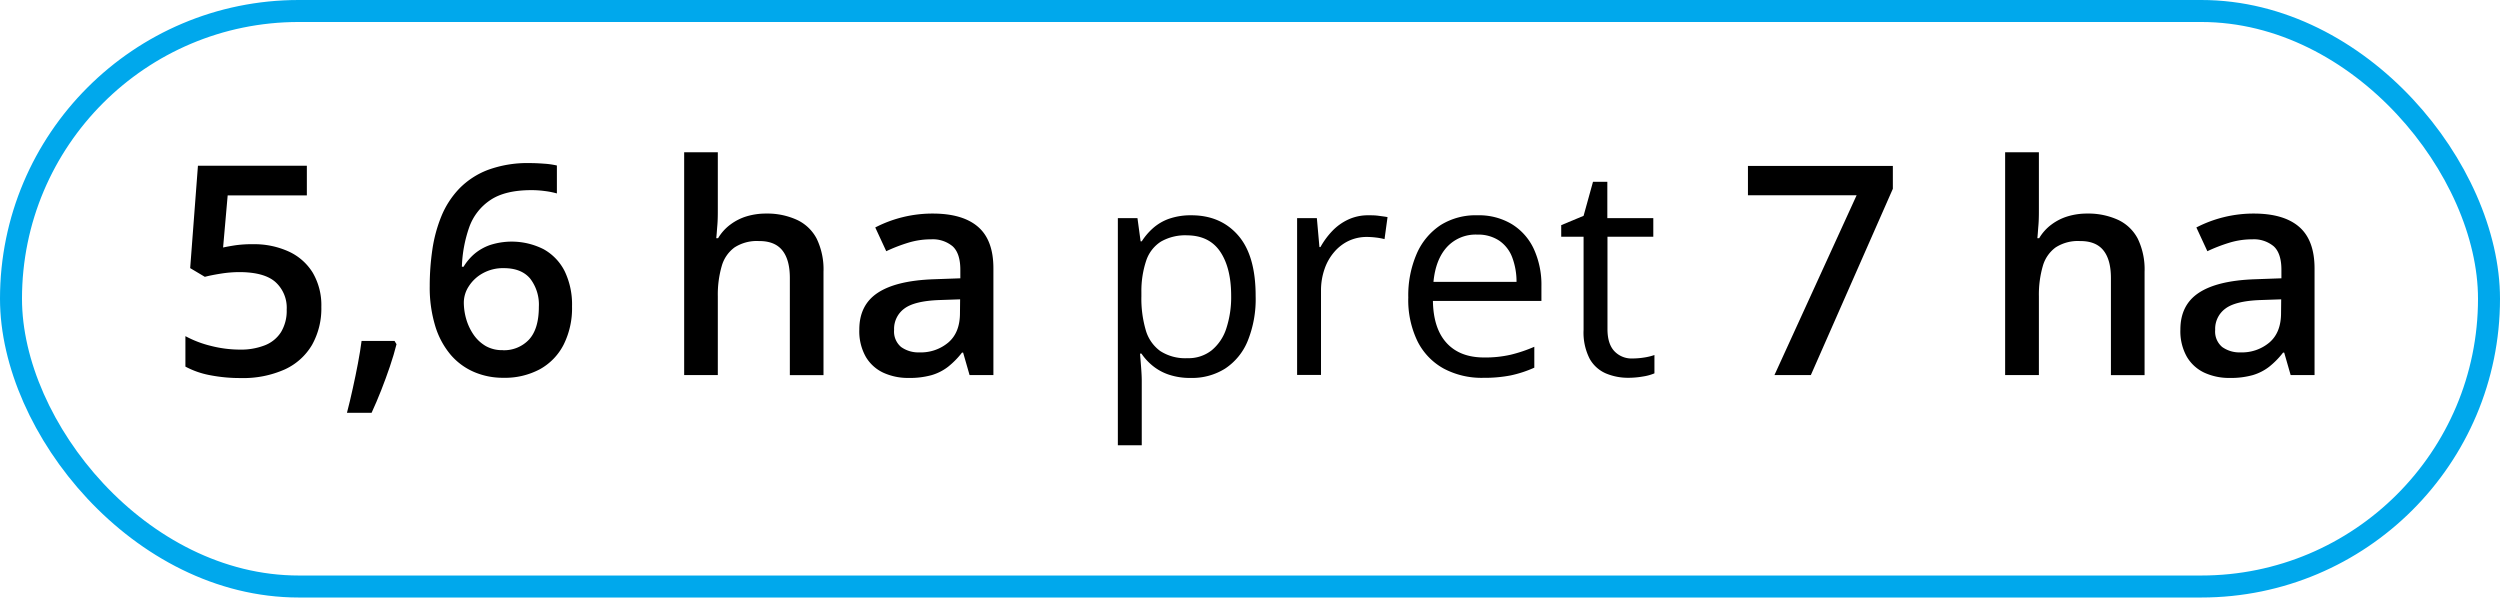
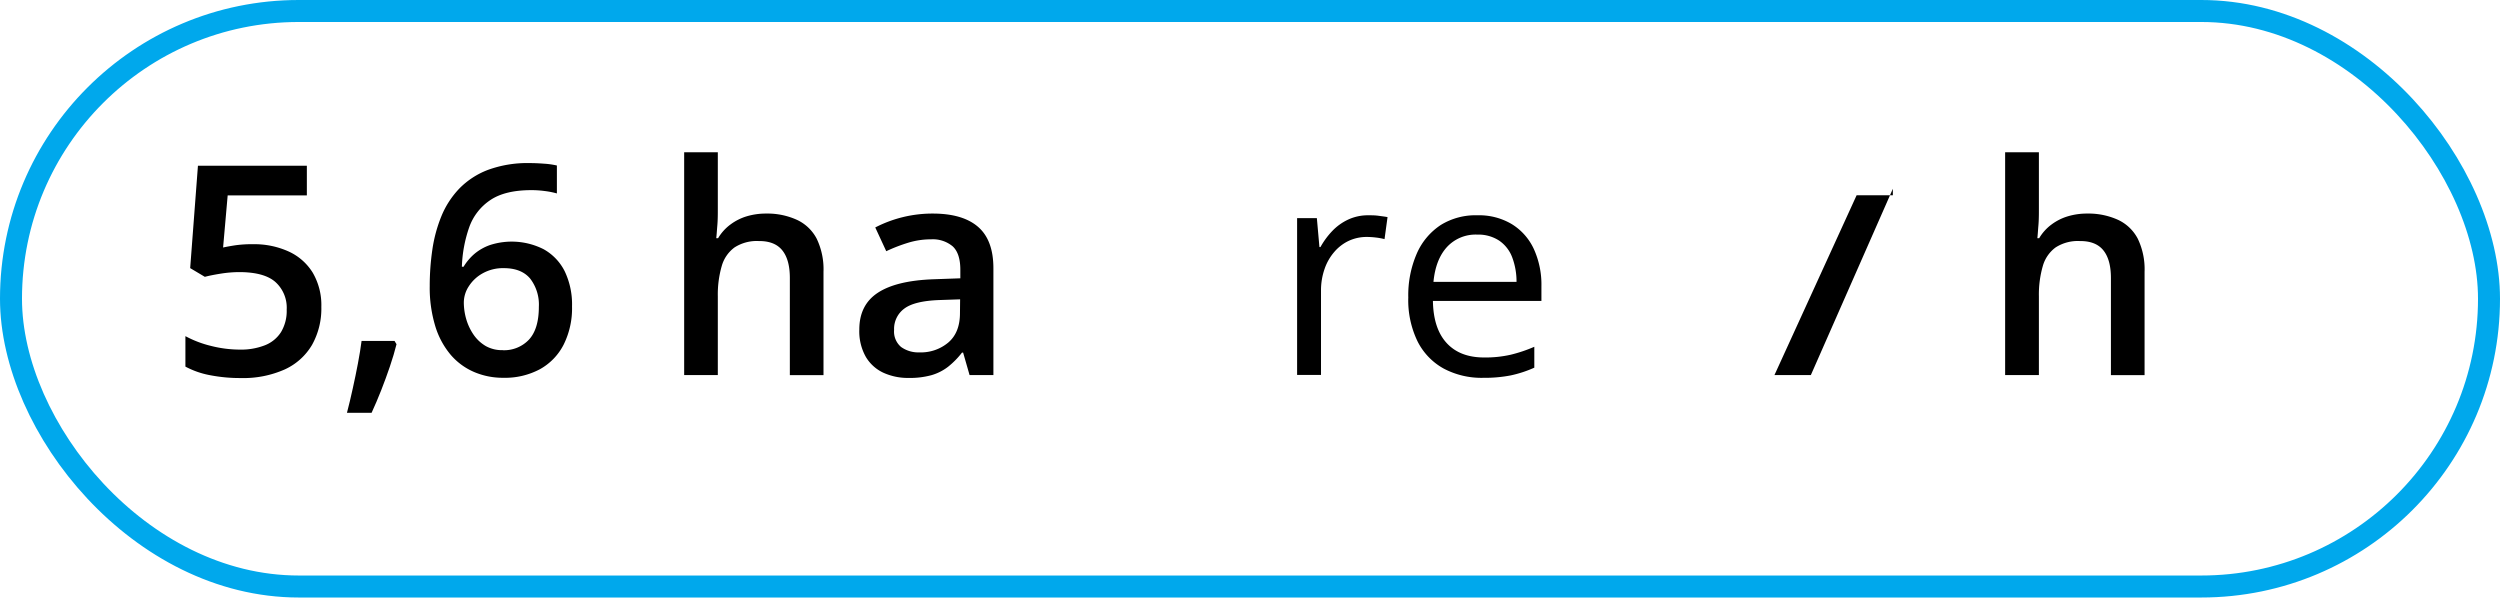
<svg xmlns="http://www.w3.org/2000/svg" width="682" height="163" viewBox="0 0 682 163">
  <defs>
    <style>
      .cls-1 {
        fill: none;
        stroke: #00a8ec;
        stroke-miterlimit: 10;
        stroke-width: 6px;
      }
    </style>
  </defs>
  <title>YCUZD_220909_4447_6Asset 6</title>
  <g id="Layer_2" data-name="Layer 2">
    <g id="Layer_1-2" data-name="Layer 1">
      <g>
        <path d="M69.07,66.62a22.64,22.64,0,0,1,9.7,2,15,15,0,0,1,6.55,5.78,17.5,17.5,0,0,1,2.34,9.32,20.25,20.25,0,0,1-2.54,10.37,16.65,16.65,0,0,1-7.46,6.7,27.77,27.77,0,0,1-12,2.34,42.54,42.54,0,0,1-8.38-.78,23.12,23.12,0,0,1-6.7-2.34V91.7a29,29,0,0,0,7,2.67,32.12,32.12,0,0,0,7.85,1,17.79,17.79,0,0,0,6.84-1.18,9.15,9.15,0,0,0,4.39-3.59,11.2,11.2,0,0,0,1.55-6.13,9.42,9.42,0,0,0-3.15-7.6Q72,74.24,65.28,74.23a32.74,32.74,0,0,0-5,.41c-1.76.28-3.23.57-4.4.88l-4-2.38L54,45.21H83.71V53.3H62.11L60.86,67.52c.94-.21,2.06-.41,3.36-.61A32.91,32.91,0,0,1,69.07,66.62Z" />
        <path d="M107.62,93l.55.9q-.7,2.82-1.8,6.06t-2.38,6.5c-.86,2.17-1.73,4.23-2.62,6.15H94.65c.55-2.11,1.08-4.31,1.58-6.62s1-4.58,1.41-6.83.78-4.31,1-6.16Z" />
        <path d="M117.23,78a68,68,0,0,1,.72-9.92,38.8,38.8,0,0,1,2.48-9.14,24.08,24.08,0,0,1,4.87-7.5,21.63,21.63,0,0,1,7.83-5.1,31.28,31.28,0,0,1,11.37-1.85c1.14,0,2.43.05,3.86.16a21.71,21.71,0,0,1,3.56.5v7.62a22.19,22.19,0,0,0-3.34-.66,27.62,27.62,0,0,0-3.62-.24q-7.19,0-11.21,2.72A14.87,14.87,0,0,0,128,62a36.16,36.16,0,0,0-2,10.76h.47a14.5,14.5,0,0,1,2.93-3.48,13.52,13.52,0,0,1,4.29-2.44A19.27,19.27,0,0,1,148.32,68a14.12,14.12,0,0,1,5.73,6,20.89,20.89,0,0,1,2,9.57A22.18,22.18,0,0,1,153.77,94a15.92,15.92,0,0,1-6.48,6.72,20.2,20.2,0,0,1-10,2.34,19.9,19.9,0,0,1-7.91-1.56A17.49,17.49,0,0,1,123,96.85,22.08,22.08,0,0,1,118.75,89,36.14,36.14,0,0,1,117.23,78Zm19.92,17.54a9.34,9.34,0,0,0,7.17-2.91Q147,89.7,147,83.69A11.64,11.64,0,0,0,144.63,76q-2.4-2.85-7.2-2.85a11.37,11.37,0,0,0-5.75,1.41,10.51,10.51,0,0,0-3.8,3.55,8.16,8.16,0,0,0-1.35,4.38,16.56,16.56,0,0,0,.66,4.57,14.71,14.71,0,0,0,2,4.24,10.45,10.45,0,0,0,3.32,3.1A9,9,0,0,0,137.15,95.52Z" />
        <path d="M195.82,41.54V56.81c0,1.59,0,3.14-.13,4.65s-.19,2.68-.3,3.52h.51a12.6,12.6,0,0,1,3.36-3.73A14.37,14.37,0,0,1,203.73,59a18.25,18.25,0,0,1,5.3-.74A19.38,19.38,0,0,1,217.46,60a11.58,11.58,0,0,1,5.34,5.13,19.24,19.24,0,0,1,1.85,9v28.2h-9.18V75.84q0-5-2.07-7.56T207,65.76a11.18,11.18,0,0,0-6.62,1.74,9.49,9.49,0,0,0-3.5,5.11,28,28,0,0,0-1.06,8.23v21.48h-9.18V41.54Z" />
        <path d="M254.42,58.26q8.21,0,12.4,3.63T271,73.22v29.1H264.5l-1.76-6.13h-.31a22.44,22.44,0,0,1-3.79,3.86,13.62,13.62,0,0,1-4.51,2.29,22.08,22.08,0,0,1-6.24.76,16.14,16.14,0,0,1-6.91-1.42,10.88,10.88,0,0,1-4.8-4.36,14.15,14.15,0,0,1-1.76-7.42q0-6.68,5-10t15.06-3.71l7.5-.27V73.61q0-4.48-2.09-6.41A8.44,8.44,0,0,0,254,65.29a21.11,21.11,0,0,0-6.29.94,44.18,44.18,0,0,0-5.94,2.3l-3-6.48a34,34,0,0,1,15.63-3.79Zm7.5,23.4-5.59.19q-6.87.24-9.65,2.35A6.85,6.85,0,0,0,243.91,90a5.5,5.5,0,0,0,1.91,4.66,8.07,8.07,0,0,0,5,1.47,11.61,11.61,0,0,0,7.91-2.72q3.15-2.72,3.15-8Z" />
-         <path d="M325,58.73q8,0,12.78,5.5t4.76,16.57a30.32,30.32,0,0,1-2.19,12.26,16.44,16.44,0,0,1-6.15,7.5,16.89,16.89,0,0,1-9.35,2.54,18.12,18.12,0,0,1-6-.9,14,14,0,0,1-4.41-2.42,15.55,15.55,0,0,1-3.05-3.32H311c.08,1,.18,2.24.29,3.67s.18,2.68.18,3.75v17.58h-6.52V59.51h5.35l.86,6.33h.31a17.19,17.19,0,0,1,3.05-3.58,13.34,13.34,0,0,1,4.39-2.58A18,18,0,0,1,325,58.73Zm-1.13,5.47a13.3,13.3,0,0,0-7.17,1.71,9.84,9.84,0,0,0-4,5.14,26.2,26.2,0,0,0-1.33,8.58v1.25a30.7,30.7,0,0,0,1.19,9.17,10.66,10.66,0,0,0,3.95,5.71,12.55,12.55,0,0,0,7.4,1.95,10.19,10.19,0,0,0,6.64-2.15,12.74,12.74,0,0,0,4-6,27.29,27.29,0,0,0,1.31-8.85q0-7.57-2.95-12T323.91,64.2Z" />
        <path d="M373.32,58.73c.86,0,1.76,0,2.7.13s1.77.22,2.5.37l-.82,6a17.82,17.82,0,0,0-2.34-.43,21.2,21.2,0,0,0-2.43-.16,11.62,11.62,0,0,0-4.86,1,11.81,11.81,0,0,0-4,3,14,14,0,0,0-2.7,4.65,17.74,17.74,0,0,0-1,6v23h-6.52V59.51h5.39l.7,7.89h.28a21.37,21.37,0,0,1,3.2-4.36,14.5,14.5,0,0,1,4.36-3.14A12.76,12.76,0,0,1,373.32,58.73Z" />
        <path d="M403.05,58.73a17.41,17.41,0,0,1,9.38,2.42,15.66,15.66,0,0,1,6,6.78,23.43,23.43,0,0,1,2.07,10.17v4H390.9q.12,7.53,3.75,11.48t10.24,3.94a31,31,0,0,0,7.18-.74,39.31,39.31,0,0,0,6.49-2.18v5.7a31.77,31.77,0,0,1-6.43,2.11,37.47,37.47,0,0,1-7.52.66,22,22,0,0,1-10.76-2.52,17.34,17.34,0,0,1-7.13-7.4,25.71,25.71,0,0,1-2.54-12,28.51,28.51,0,0,1,2.33-12,17.84,17.84,0,0,1,6.56-7.79A18,18,0,0,1,403.05,58.73ZM403,64a10.63,10.63,0,0,0-8.28,3.4q-3.09,3.39-3.67,9.49h22.66a18.81,18.81,0,0,0-1.2-6.74A9.62,9.62,0,0,0,409,65.66,10.36,10.36,0,0,0,403,64Z" />
-         <path d="M445.32,97.79a20.72,20.72,0,0,0,3.28-.27,15.53,15.53,0,0,0,2.73-.67v5a13.33,13.33,0,0,1-3.14.86,23.23,23.23,0,0,1-3.93.35,15.57,15.57,0,0,1-6.17-1.19,9.28,9.28,0,0,1-4.43-4A15.7,15.7,0,0,1,432,90V64.59h-6.1V61.42L432,58.88l2.57-9.29h3.91v9.92h12.54v5.08H438.52V89.78q0,4,1.86,6A6.41,6.41,0,0,0,445.32,97.79Z" />
-         <path d="M484.07,102.32l22.42-49.06H476.84v-8h39.53V51.5L494,102.32Z" />
+         <path d="M484.07,102.32l22.42-49.06H476.84h39.53V51.5L494,102.32Z" />
        <path d="M556.21,41.54V56.81c0,1.59,0,3.14-.13,4.65s-.19,2.68-.29,3.52h.5a12.6,12.6,0,0,1,3.36-3.73A14.32,14.32,0,0,1,564.13,59a18.14,18.14,0,0,1,5.29-.74A19.45,19.45,0,0,1,577.86,60a11.61,11.61,0,0,1,5.33,5.13,19.24,19.24,0,0,1,1.85,9v28.2h-9.18V75.84q0-5-2.07-7.56t-6.4-2.52a11.18,11.18,0,0,0-6.62,1.74,9.49,9.49,0,0,0-3.5,5.11,28,28,0,0,0-1.06,8.23v21.48H547V41.54Z" />
-         <path d="M614.81,58.26q8.21,0,12.4,3.63t4.2,11.33v29.1h-6.52l-1.76-6.13h-.31a22.44,22.44,0,0,1-3.79,3.86,13.62,13.62,0,0,1-4.51,2.29,22.06,22.06,0,0,1-6.23.76,16.15,16.15,0,0,1-6.92-1.42,10.88,10.88,0,0,1-4.8-4.36,14.15,14.15,0,0,1-1.76-7.42q0-6.68,5-10t15.06-3.71l7.5-.27V73.61q0-4.48-2.09-6.41a8.44,8.44,0,0,0-5.88-1.91,21.11,21.11,0,0,0-6.29.94,44.18,44.18,0,0,0-5.94,2.3l-3-6.48a34,34,0,0,1,15.63-3.79Zm7.5,23.4-5.59.19q-6.87.24-9.65,2.35A6.85,6.85,0,0,0,604.3,90a5.5,5.5,0,0,0,1.91,4.66,8.07,8.07,0,0,0,5,1.47,11.61,11.61,0,0,0,7.91-2.72q3.15-2.72,3.15-8Z" />
      </g>
      <rect class="cls-1" x="3" y="3" width="676" height="157" rx="78.5" />
    </g>
  </g>
</svg>